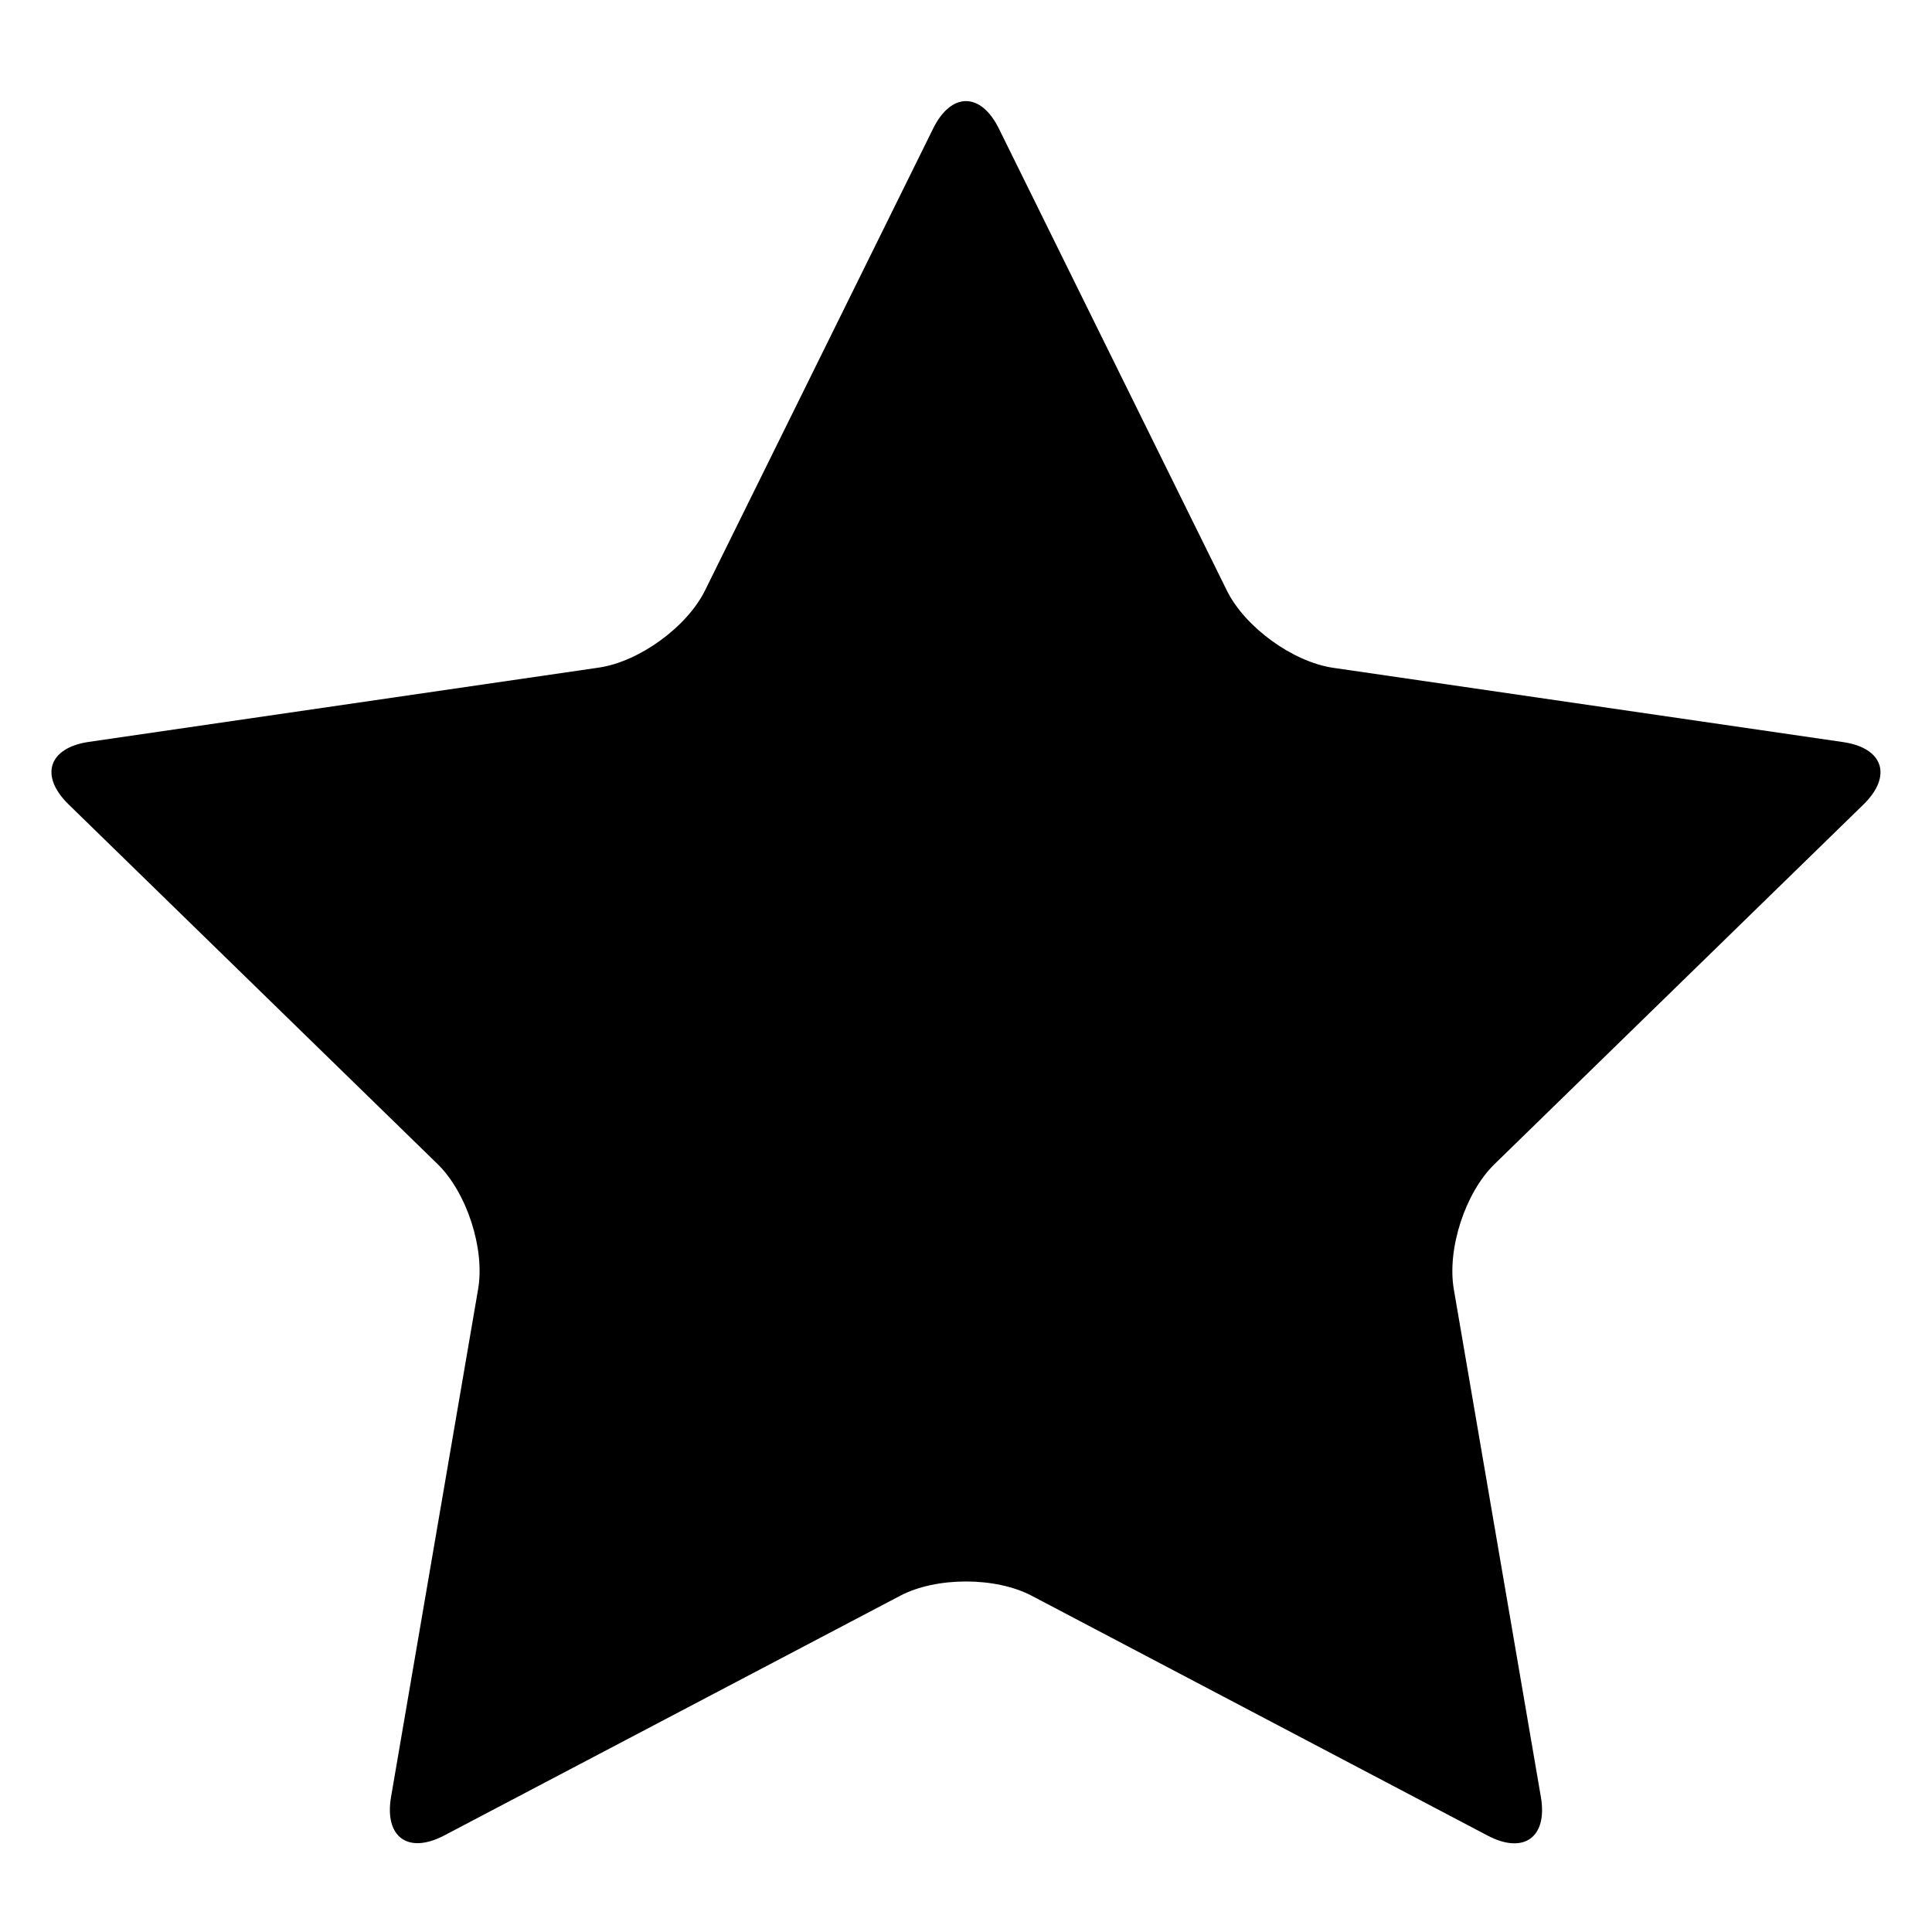
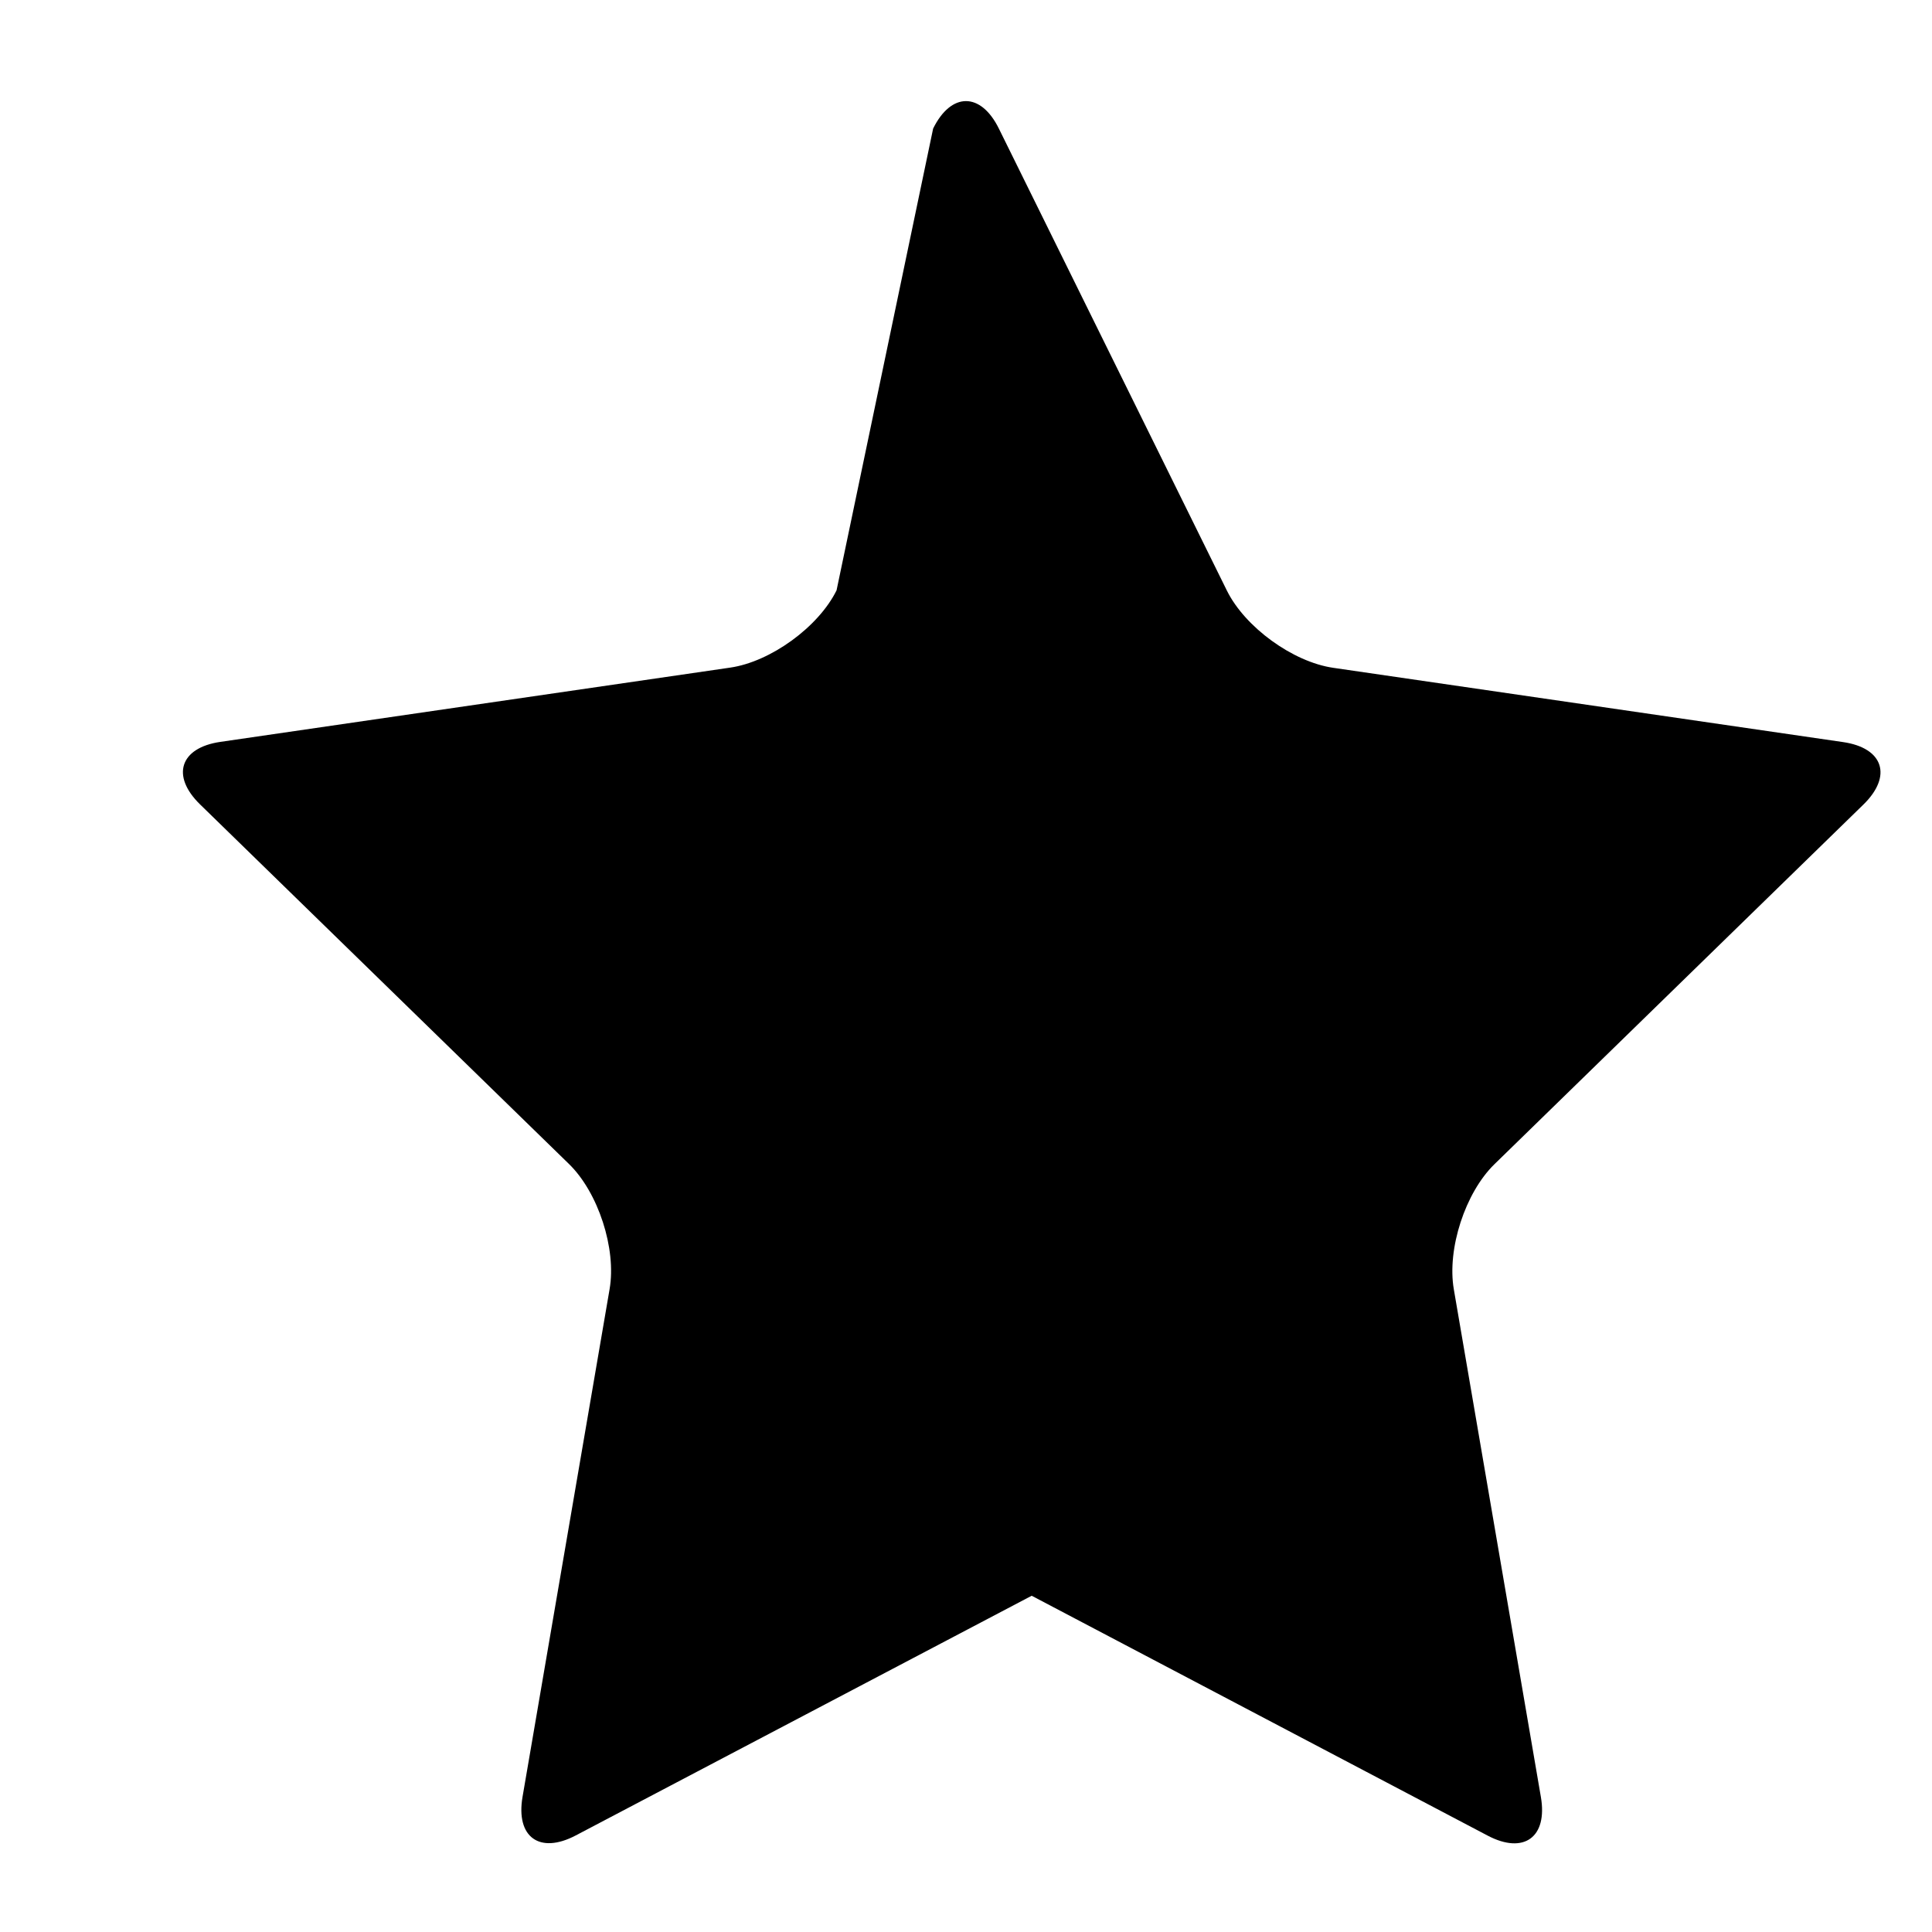
<svg xmlns="http://www.w3.org/2000/svg" fill="#000000" width="800px" height="800px" version="1.1" viewBox="144 144 512 512">
-   <path d="m391.29 178.07c4.793-9.703 12.625-9.703 17.418 0l60.426 122.43c4.793 9.703 17.477 18.922 28.184 20.477l135.11 19.68c10.715 1.555 13.137 9.012 5.383 16.57l-97.77 95.301c-7.754 7.559-12.594 22.465-10.766 33.133l23.074 134.56c1.832 10.668-4.516 15.273-14.09 10.242l-120.85-63.574c-9.586-5.039-25.258-5.039-34.844 0l-120.84 63.527c-9.586 5.039-15.922 0.434-14.09-10.242l23.074-134.57c1.832-10.668-3.012-25.586-10.766-33.133l-97.77-95.297c-7.754-7.559-5.332-15.008 5.383-16.57l135.11-19.68c10.715-1.555 23.398-10.773 28.184-20.477z" />
+   <path d="m391.29 178.07c4.793-9.703 12.625-9.703 17.418 0l60.426 122.43c4.793 9.703 17.477 18.922 28.184 20.477l135.11 19.68c10.715 1.555 13.137 9.012 5.383 16.57l-97.77 95.301c-7.754 7.559-12.594 22.465-10.766 33.133l23.074 134.56c1.832 10.668-4.516 15.273-14.09 10.242l-120.85-63.574l-120.84 63.527c-9.586 5.039-15.922 0.434-14.09-10.242l23.074-134.57c1.832-10.668-3.012-25.586-10.766-33.133l-97.77-95.297c-7.754-7.559-5.332-15.008 5.383-16.57l135.11-19.68c10.715-1.555 23.398-10.773 28.184-20.477z" />
</svg>